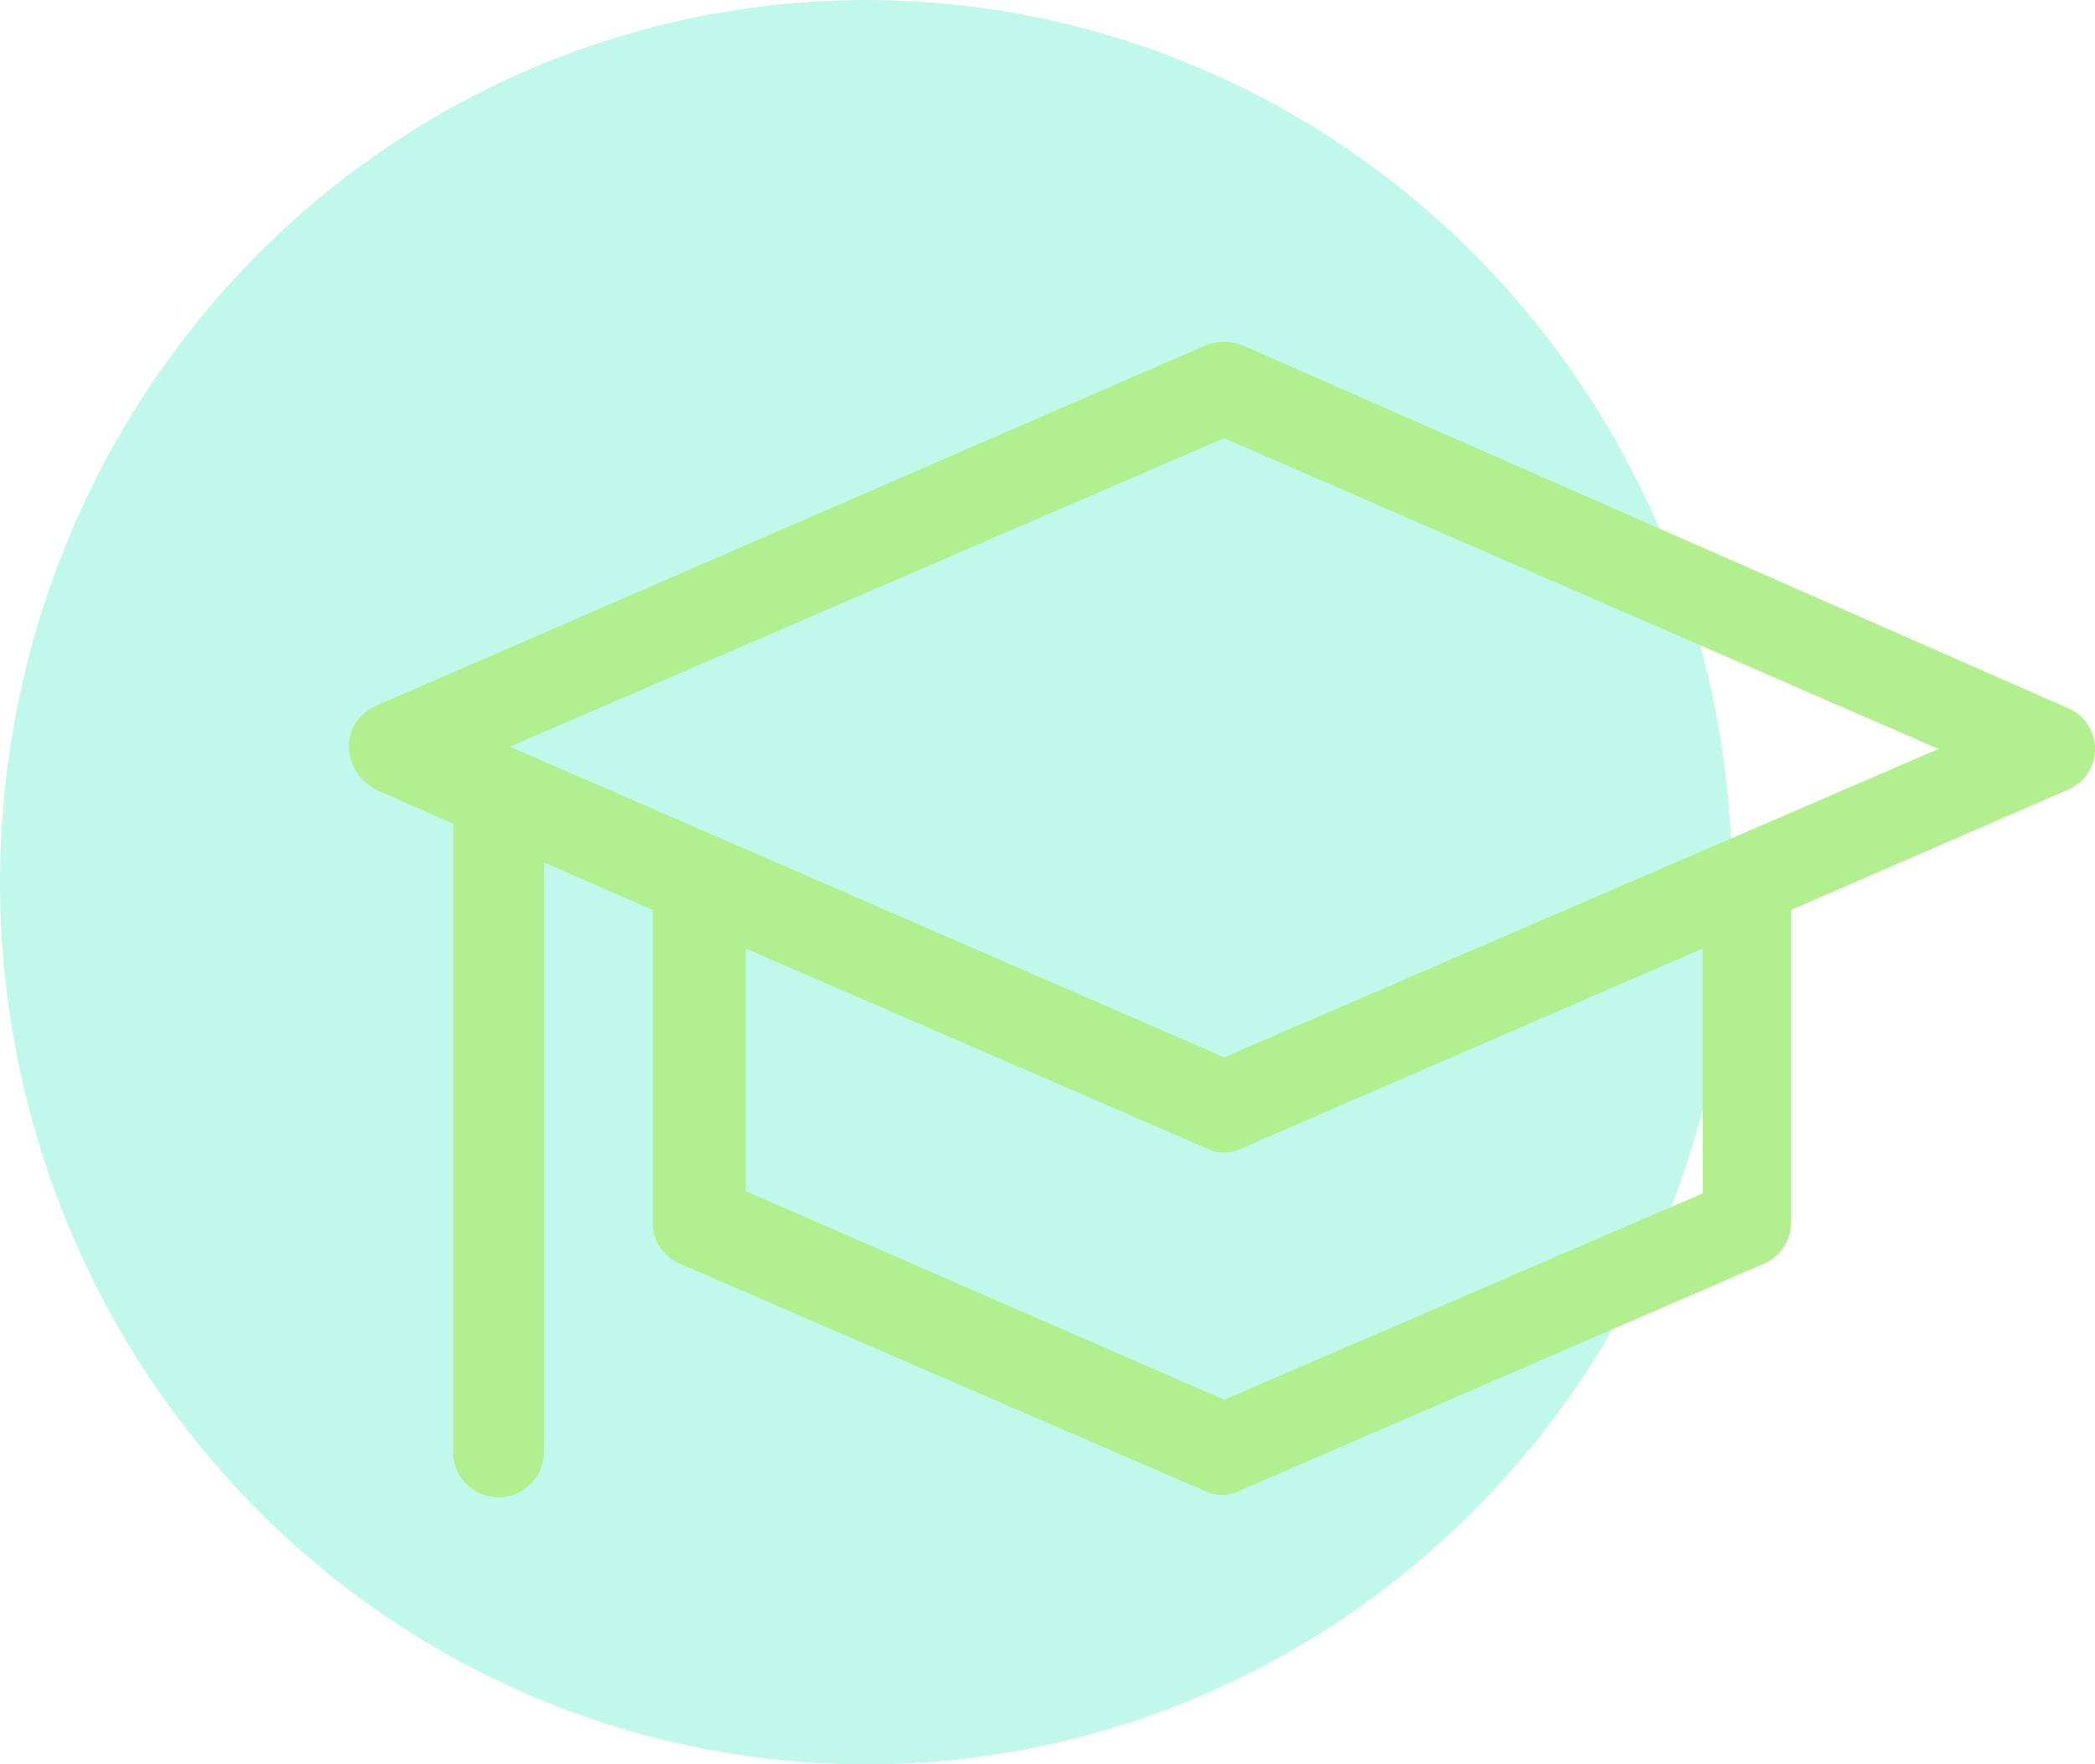
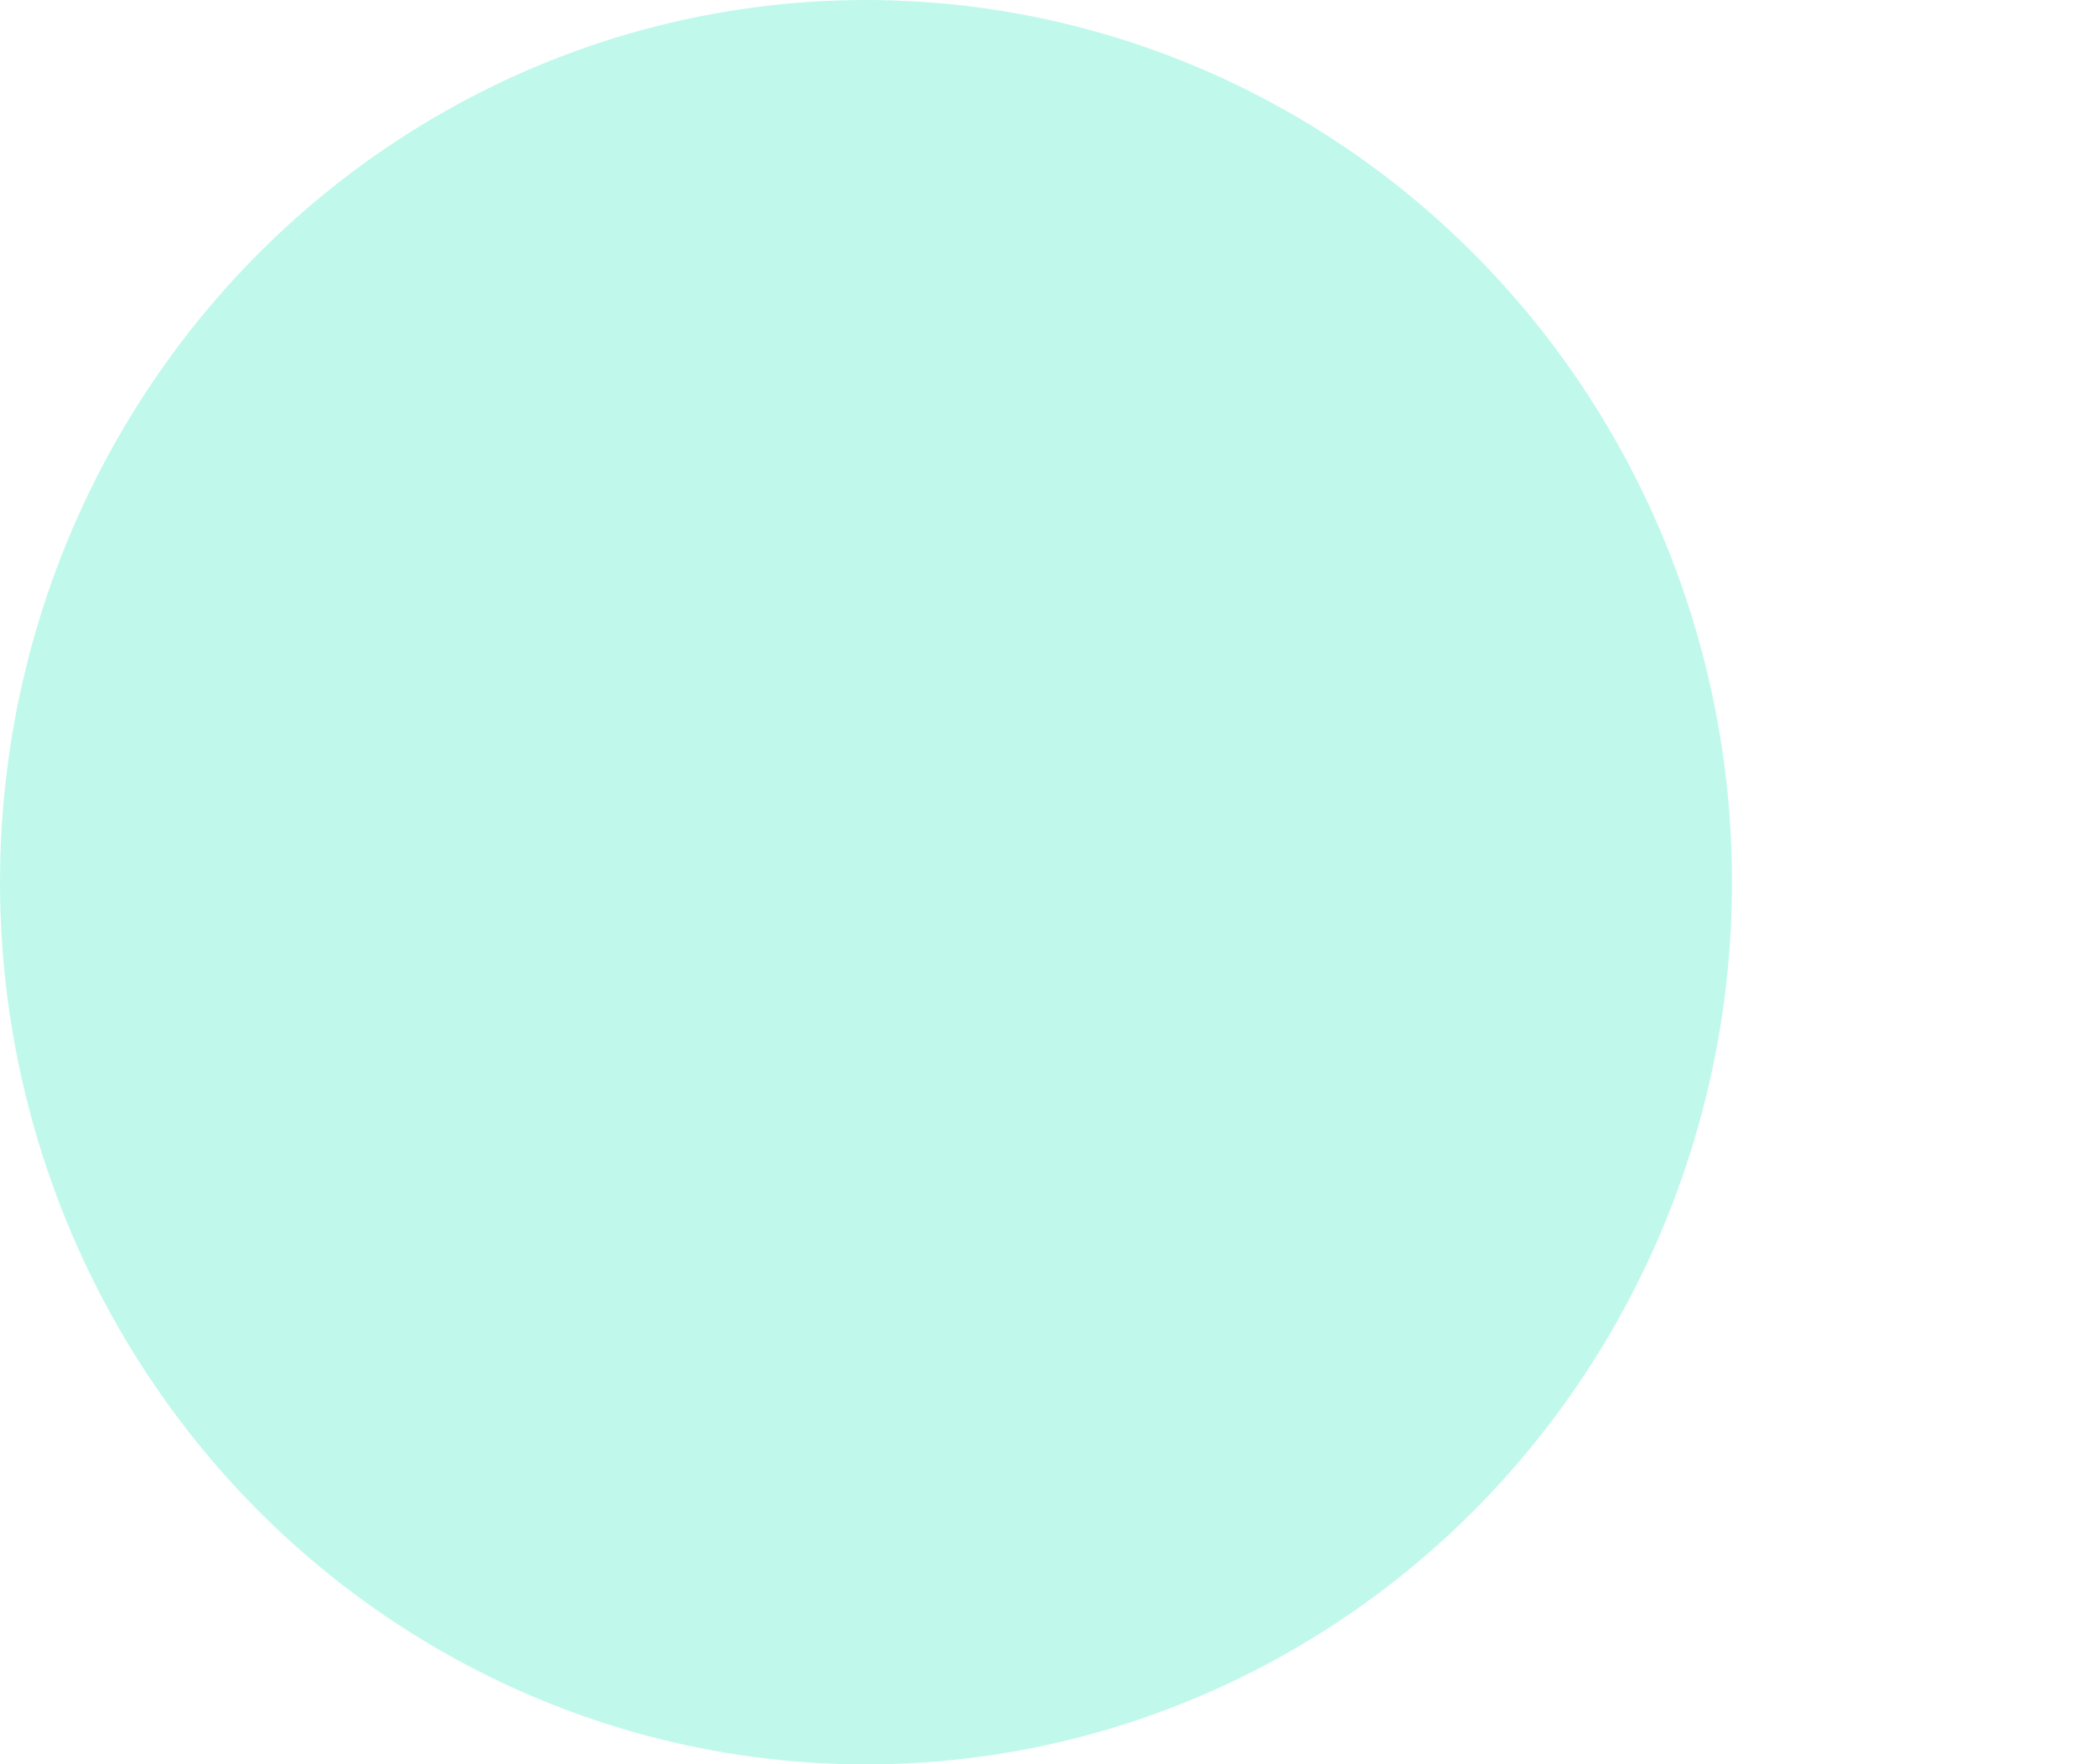
<svg xmlns="http://www.w3.org/2000/svg" width="129.424" height="109" viewBox="0 0 129.424 109">
  <defs>
    <style>.a{fill:#00e6ae;opacity:0.247;}.b{fill:#b1ef8f;}</style>
  </defs>
  <g transform="translate(-0.208 0.158)">
    <ellipse class="a" cx="53.5" cy="54.5" rx="53.5" ry="54.5" transform="translate(0.208 -0.158)" />
    <g transform="translate(21.755 20.959)">
-       <path class="b" d="M13.081,52.22l4.763,2.1V93.128a2.8,2.8,0,1,0,5.6,0V56.7l6.725,2.942V78.978A2.768,2.768,0,0,0,31.854,81.5L64.217,95.51a2.382,2.382,0,0,0,2.242,0L98.822,81.5a2.768,2.768,0,0,0,1.681-2.522V59.645L117.6,52.22a2.732,2.732,0,0,0,0-5.044L66.6,24.76a3.094,3.094,0,0,0-2.242,0L13.081,47.036A2.768,2.768,0,0,0,11.4,49.558,3.139,3.139,0,0,0,13.081,52.22ZM95.039,77.157,65.478,89.906,35.917,77.017V62.026l28.44,12.329a2.382,2.382,0,0,0,2.242,0l28.44-12.329ZM65.478,30.5,109.609,49.7,65.478,68.751,21.347,49.558Z" transform="translate(-11.4 -24.55)" />
-     </g>
+       </g>
  </g>
</svg>